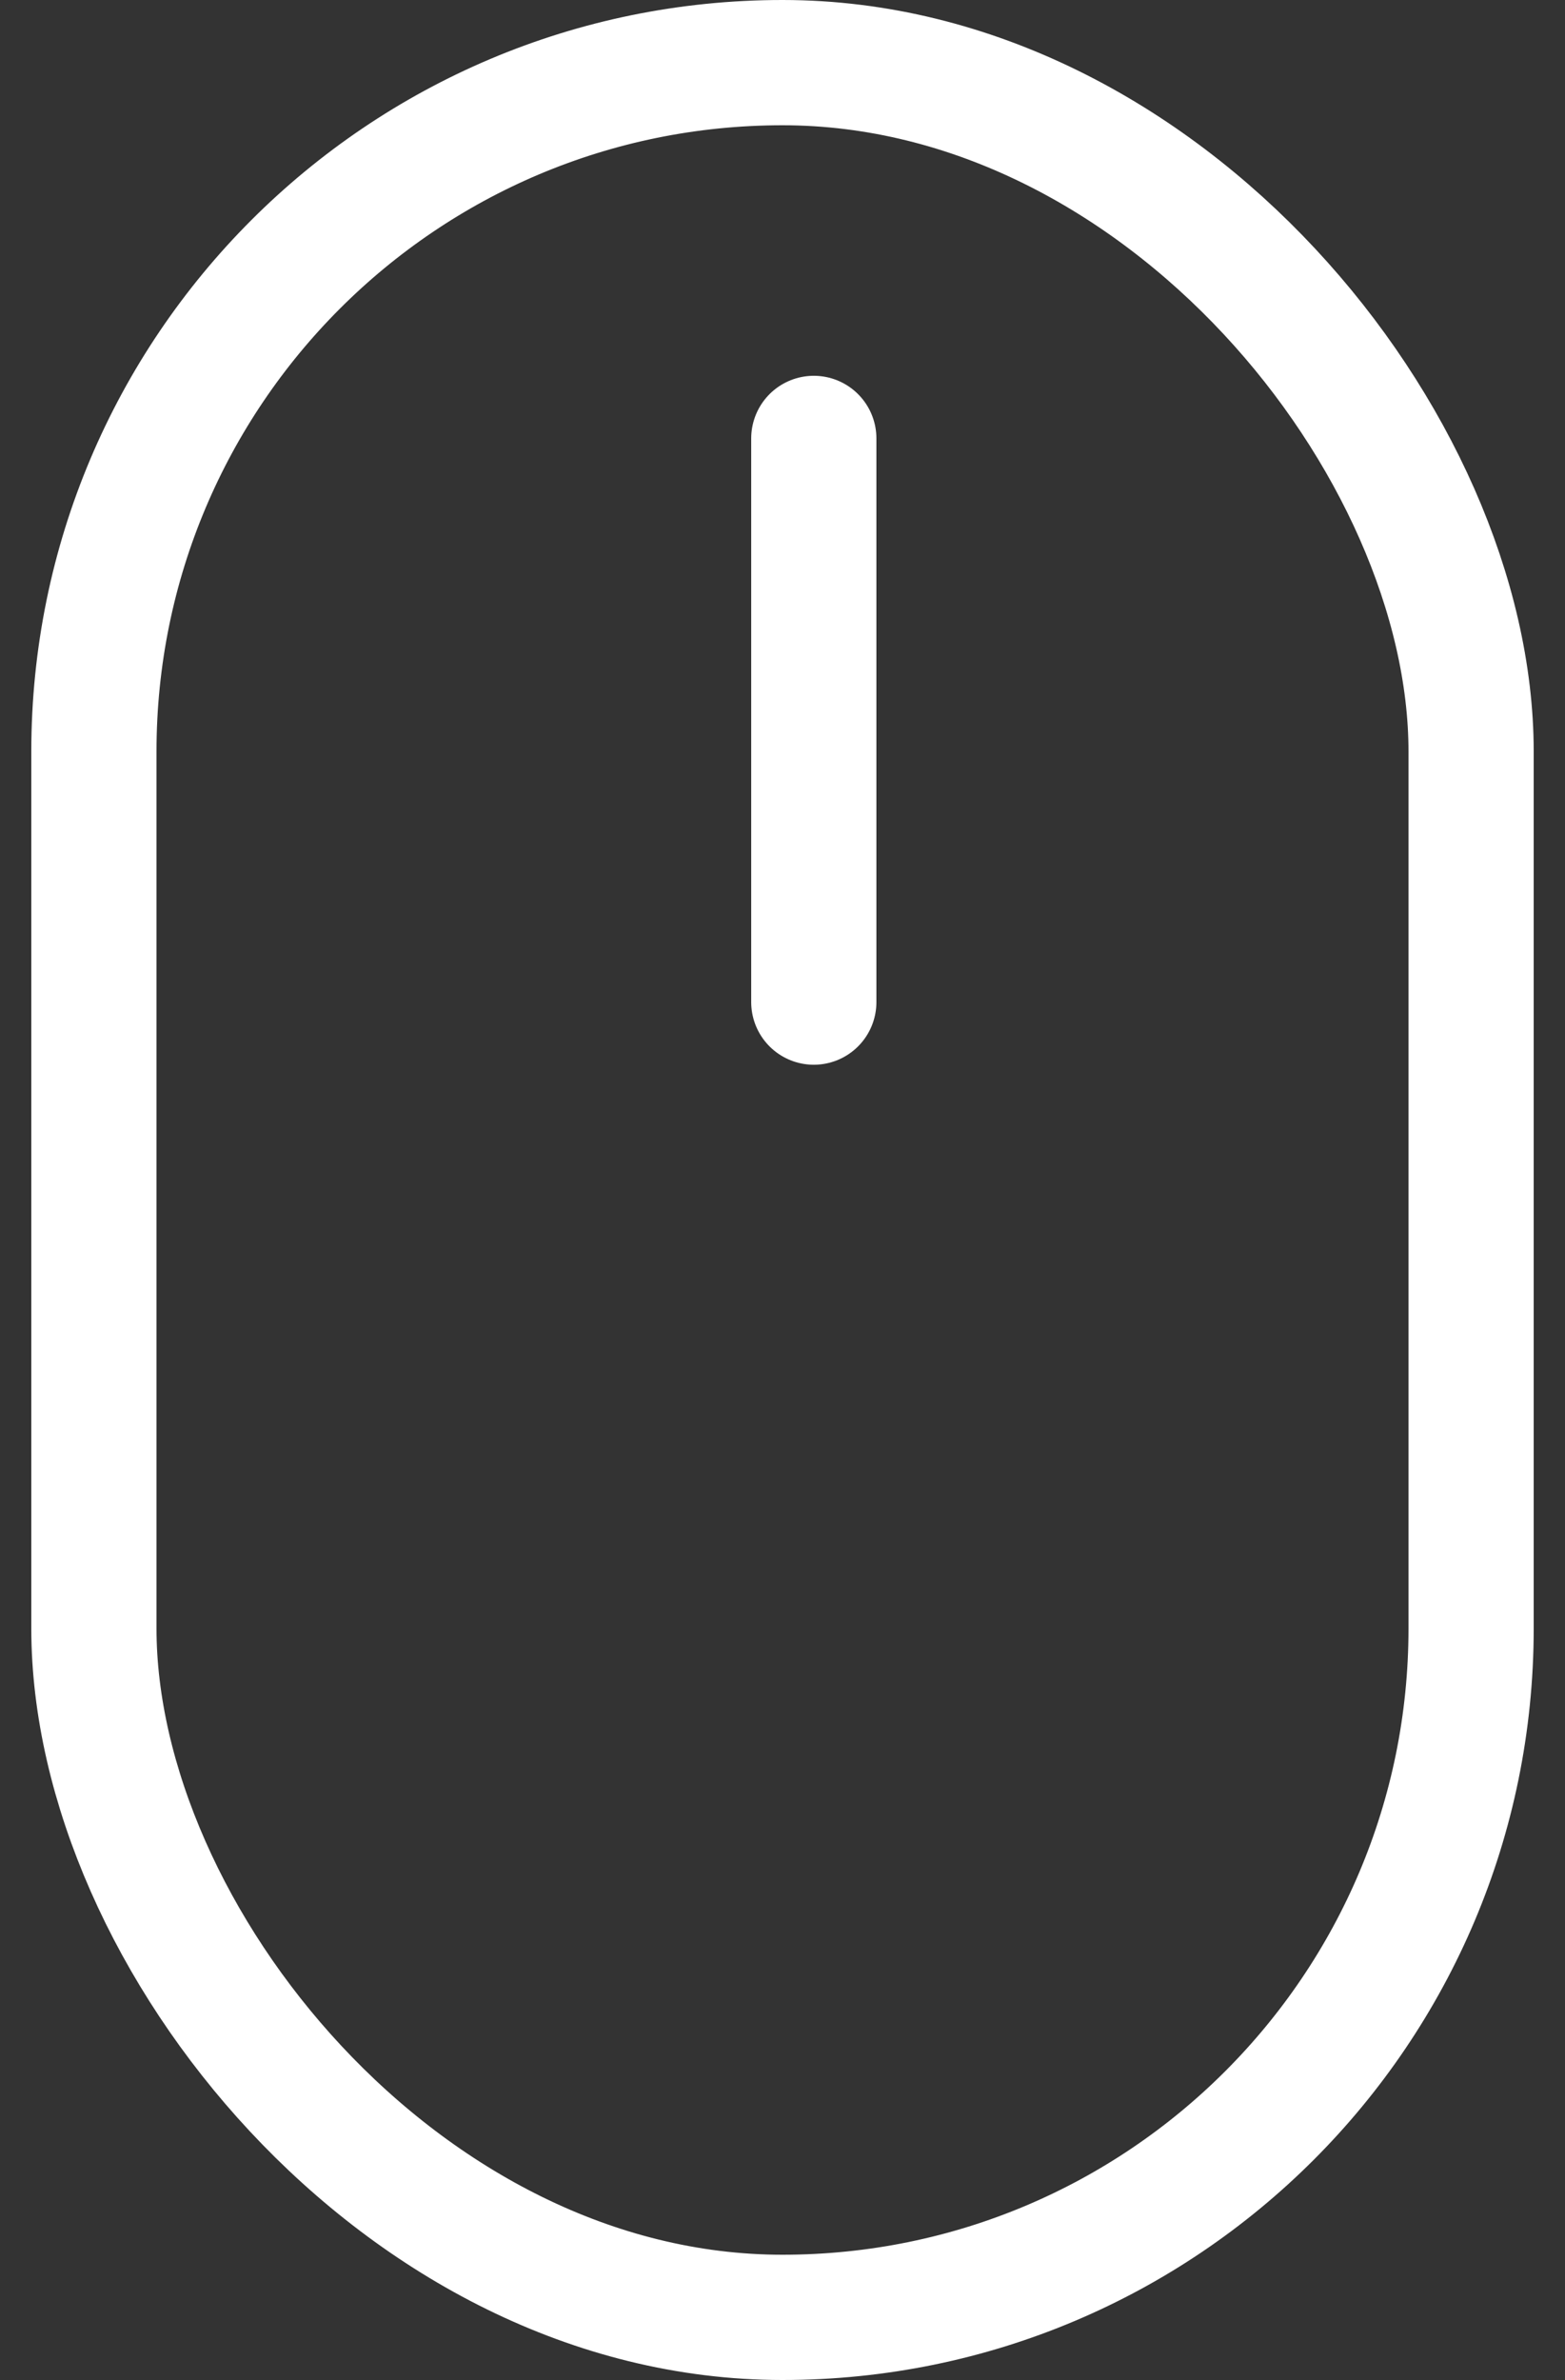
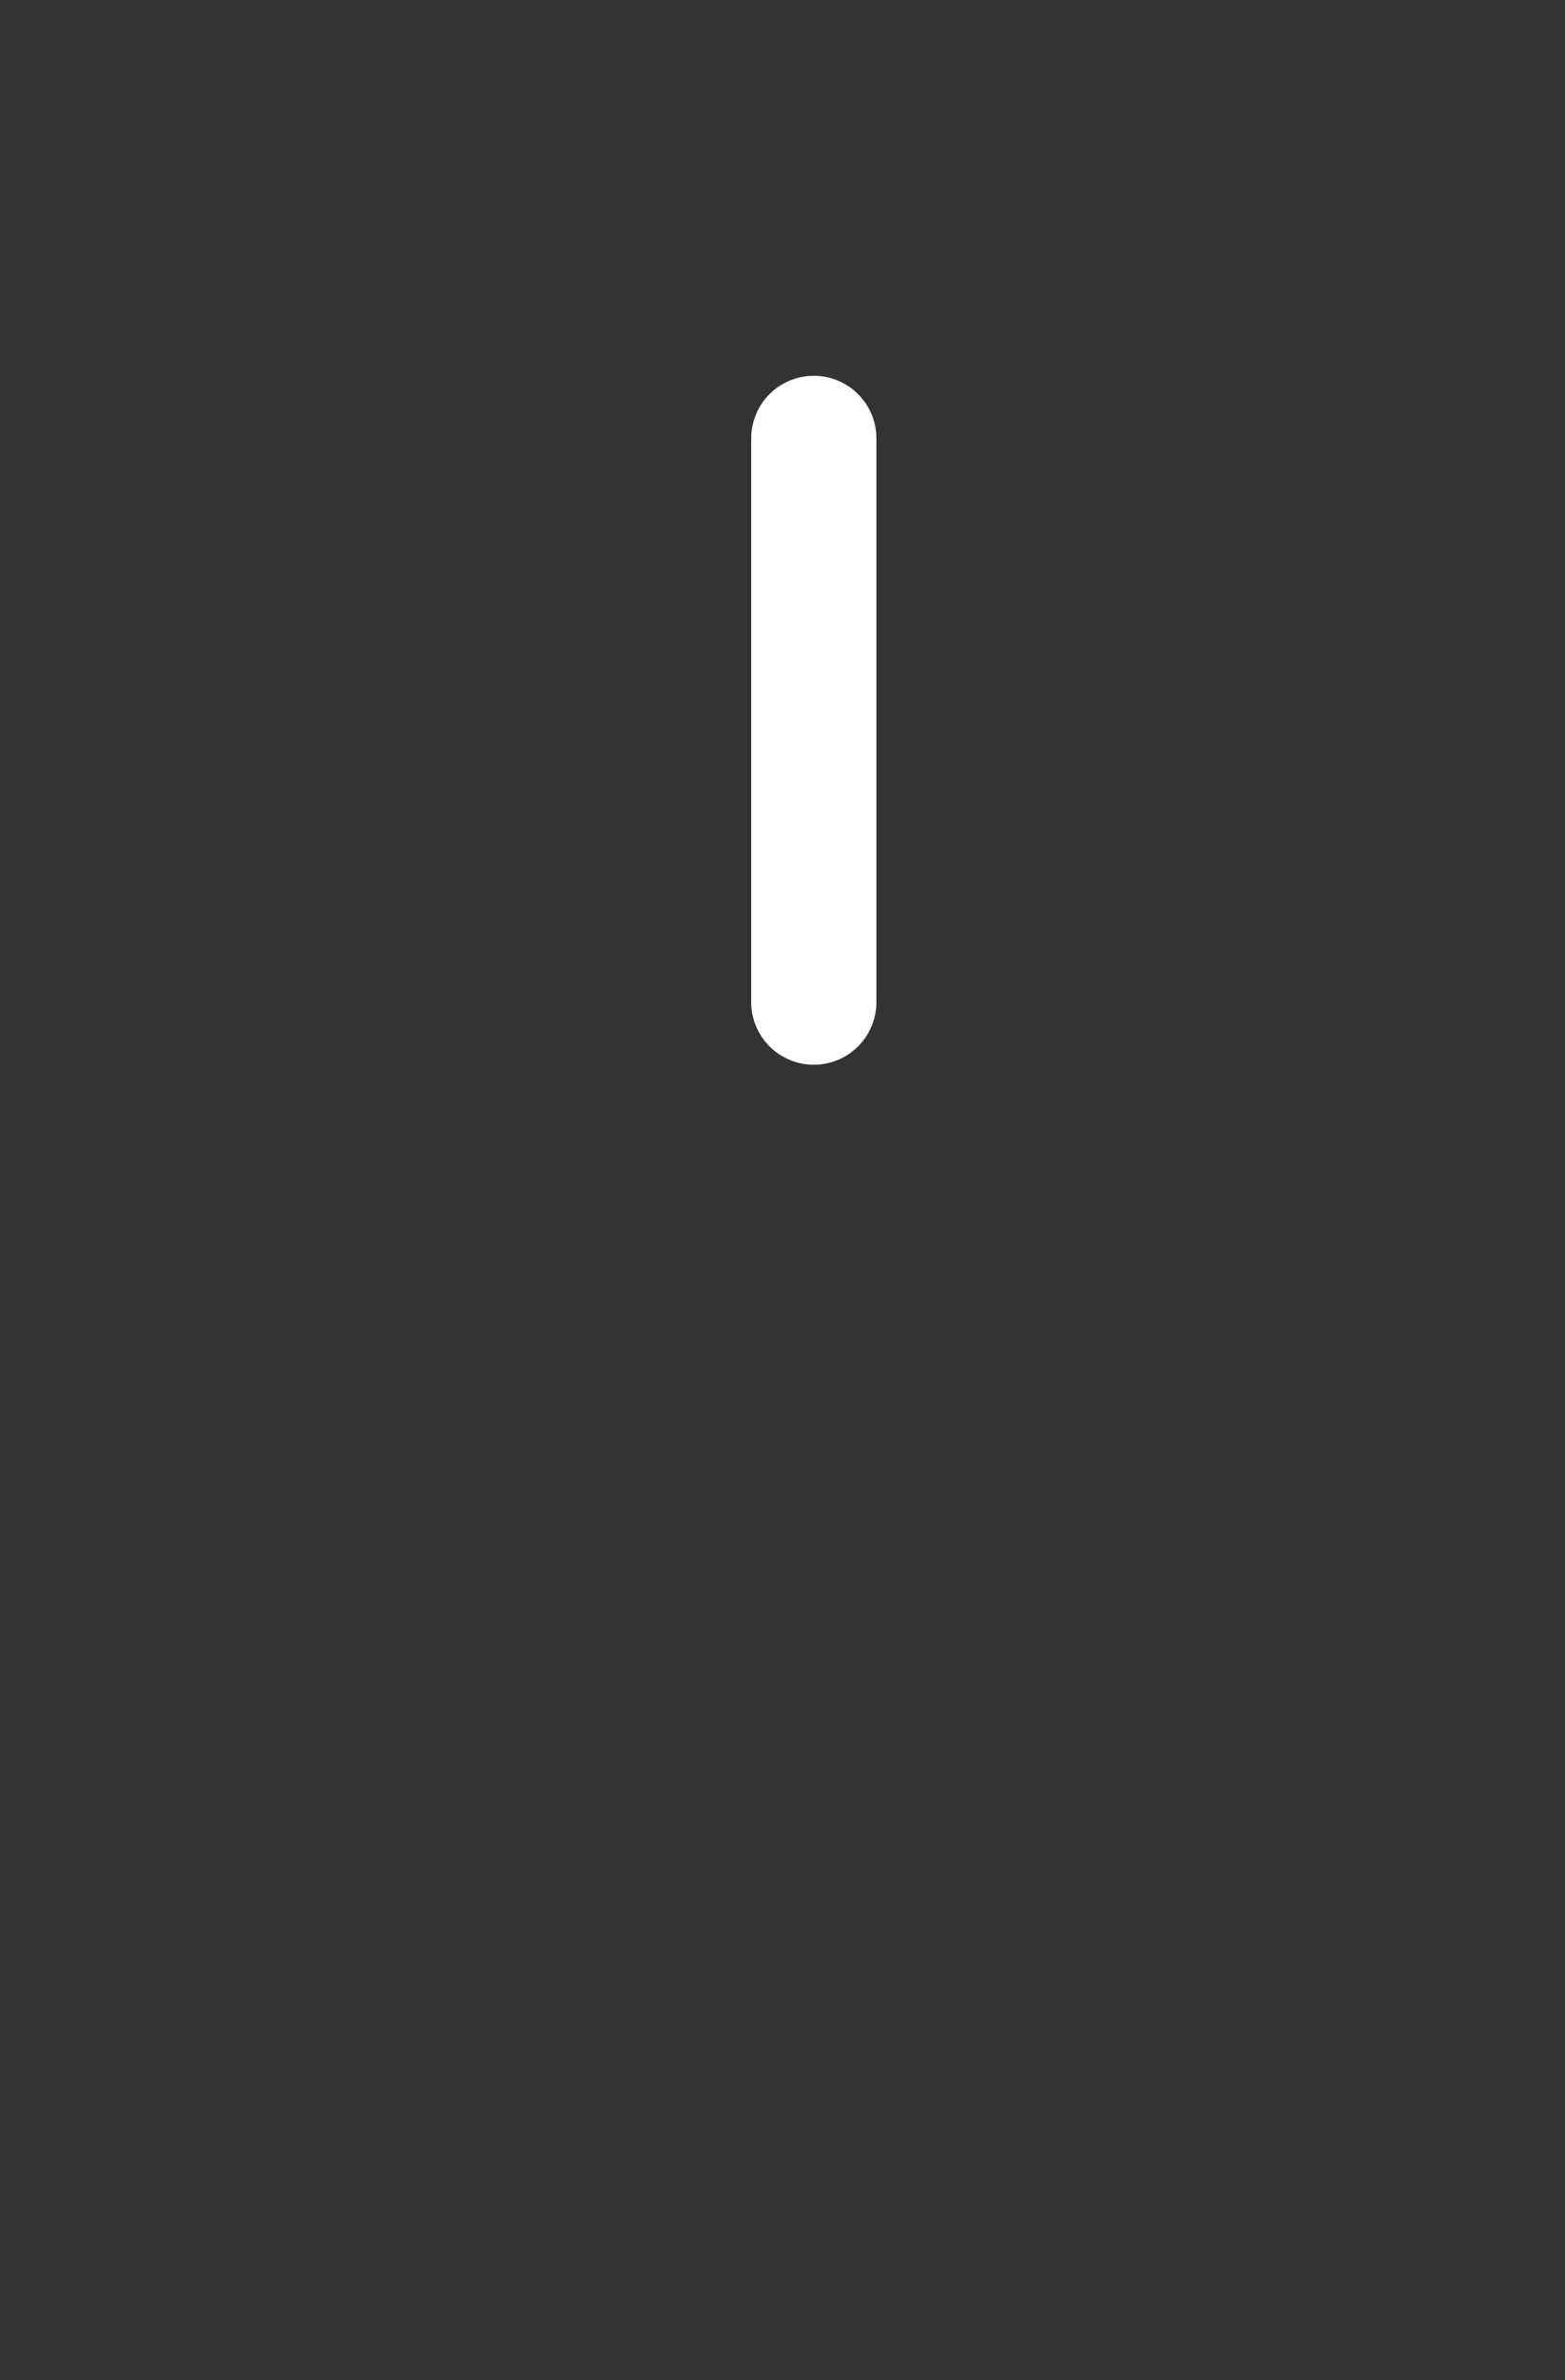
<svg xmlns="http://www.w3.org/2000/svg" width="25" height="38" viewBox="0 0 25 38">
  <rect x="0" y="0" width="25" height="38" fill="#333333" stroke="none" />
  <g fill="none" fill-rule="evenodd" stroke="#FFF" stroke-width="2" transform="translate(1.5 1)">
-     <rect width="22" height="36" rx="11" />
    <path stroke-linecap="round" d="M11.5 6v9" />
  </g>
</svg>